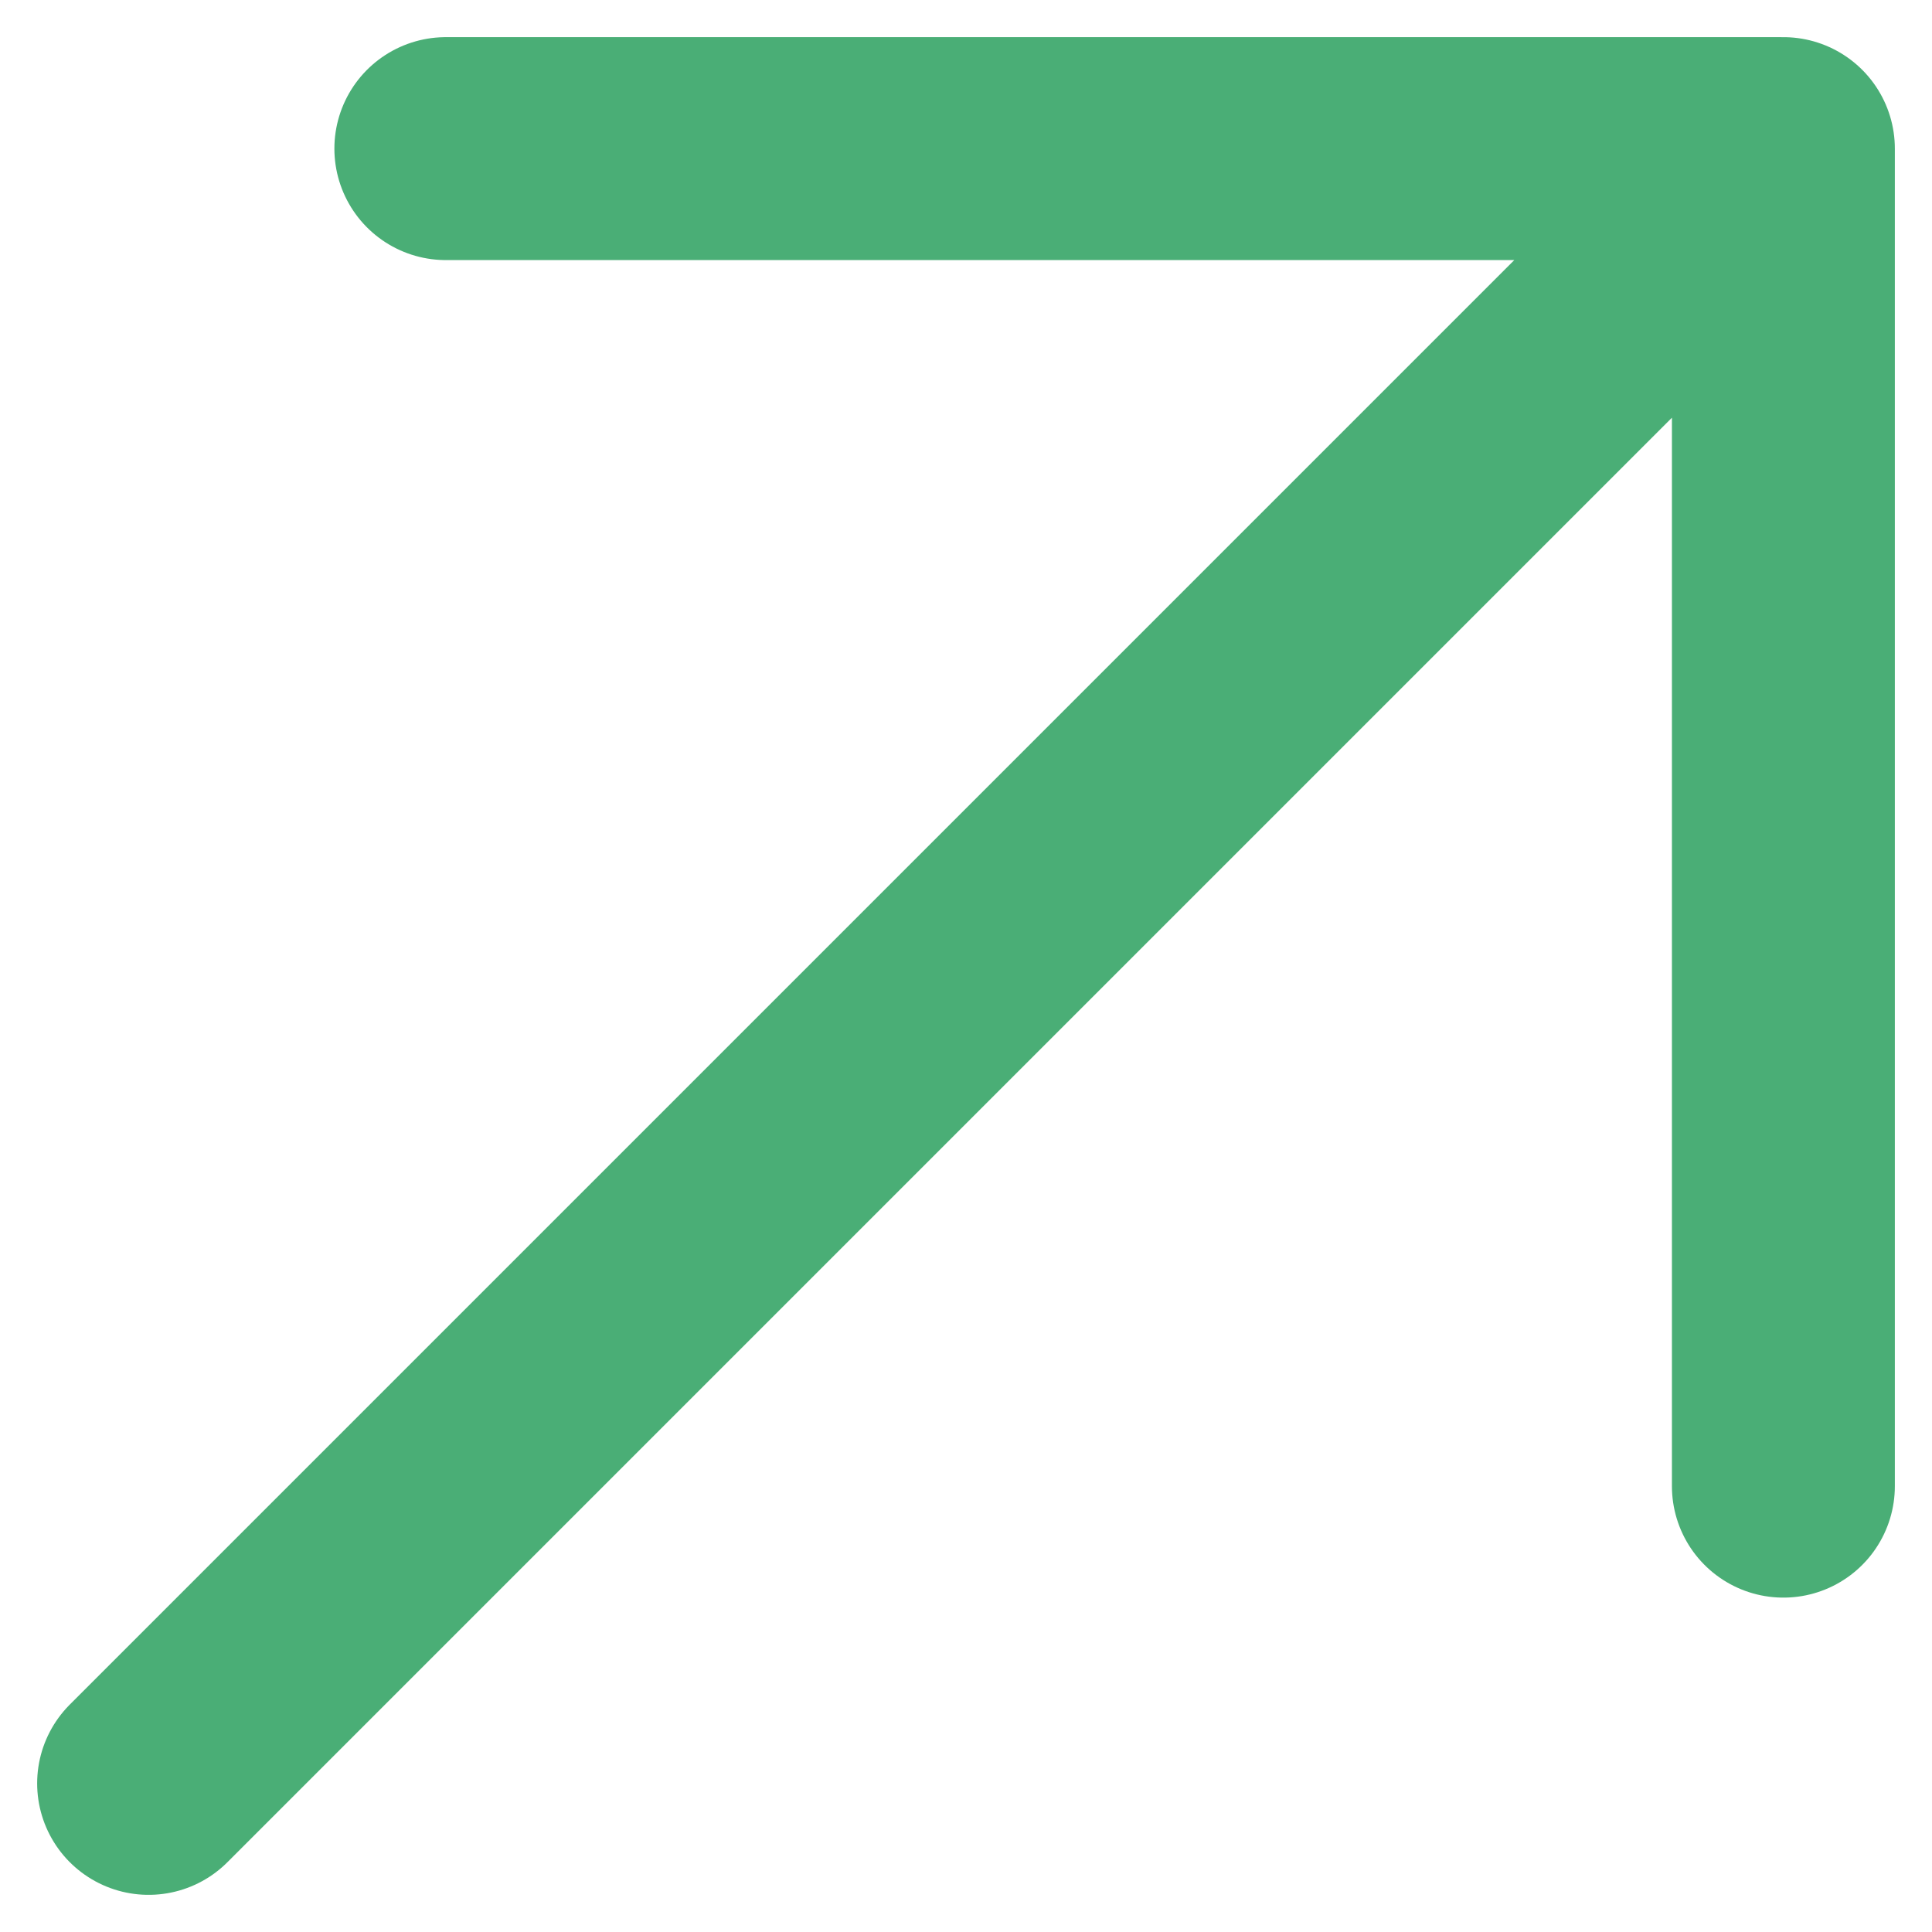
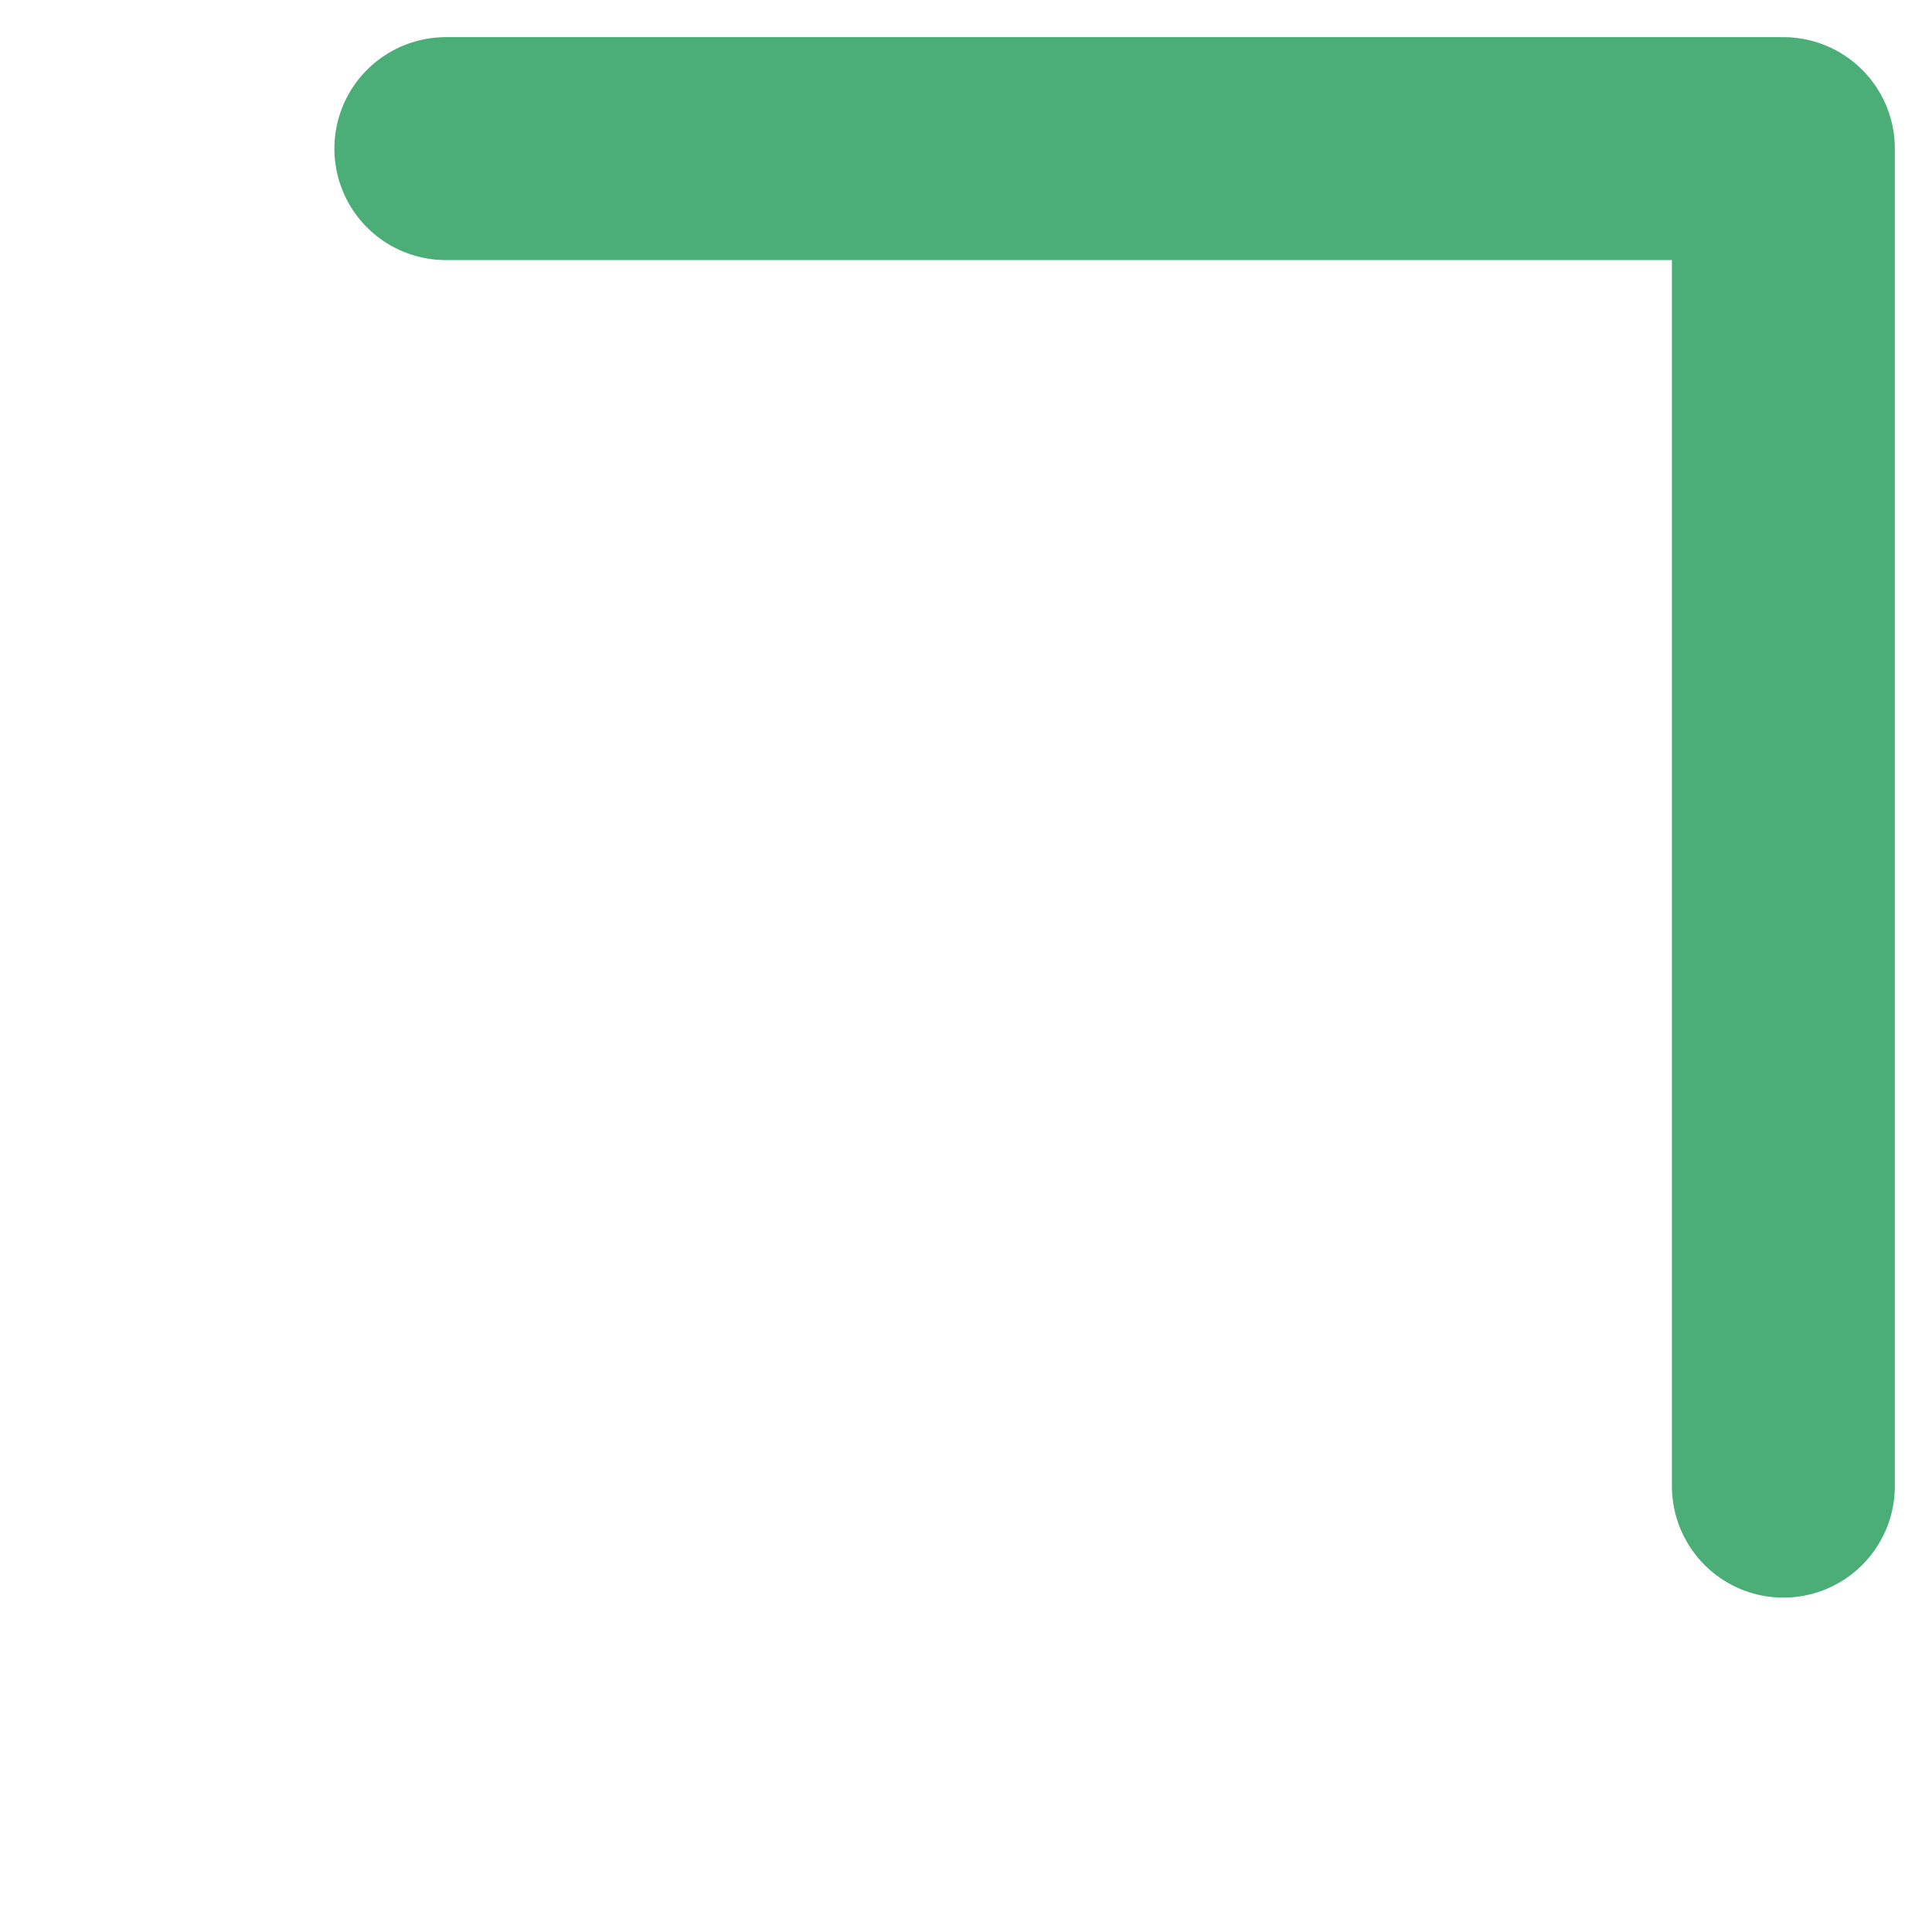
<svg xmlns="http://www.w3.org/2000/svg" width="13" height="13" viewBox="0 0 13 13" fill="none">
-   <path d="M1 12L12 1M12 1L12 10M12 1L3 1" stroke="#4AAE76" stroke-width="1.5" stroke-linecap="round" stroke-linejoin="round" />
+   <path d="M1 12M12 1L12 10M12 1L3 1" stroke="#4AAE76" stroke-width="1.5" stroke-linecap="round" stroke-linejoin="round" />
</svg>